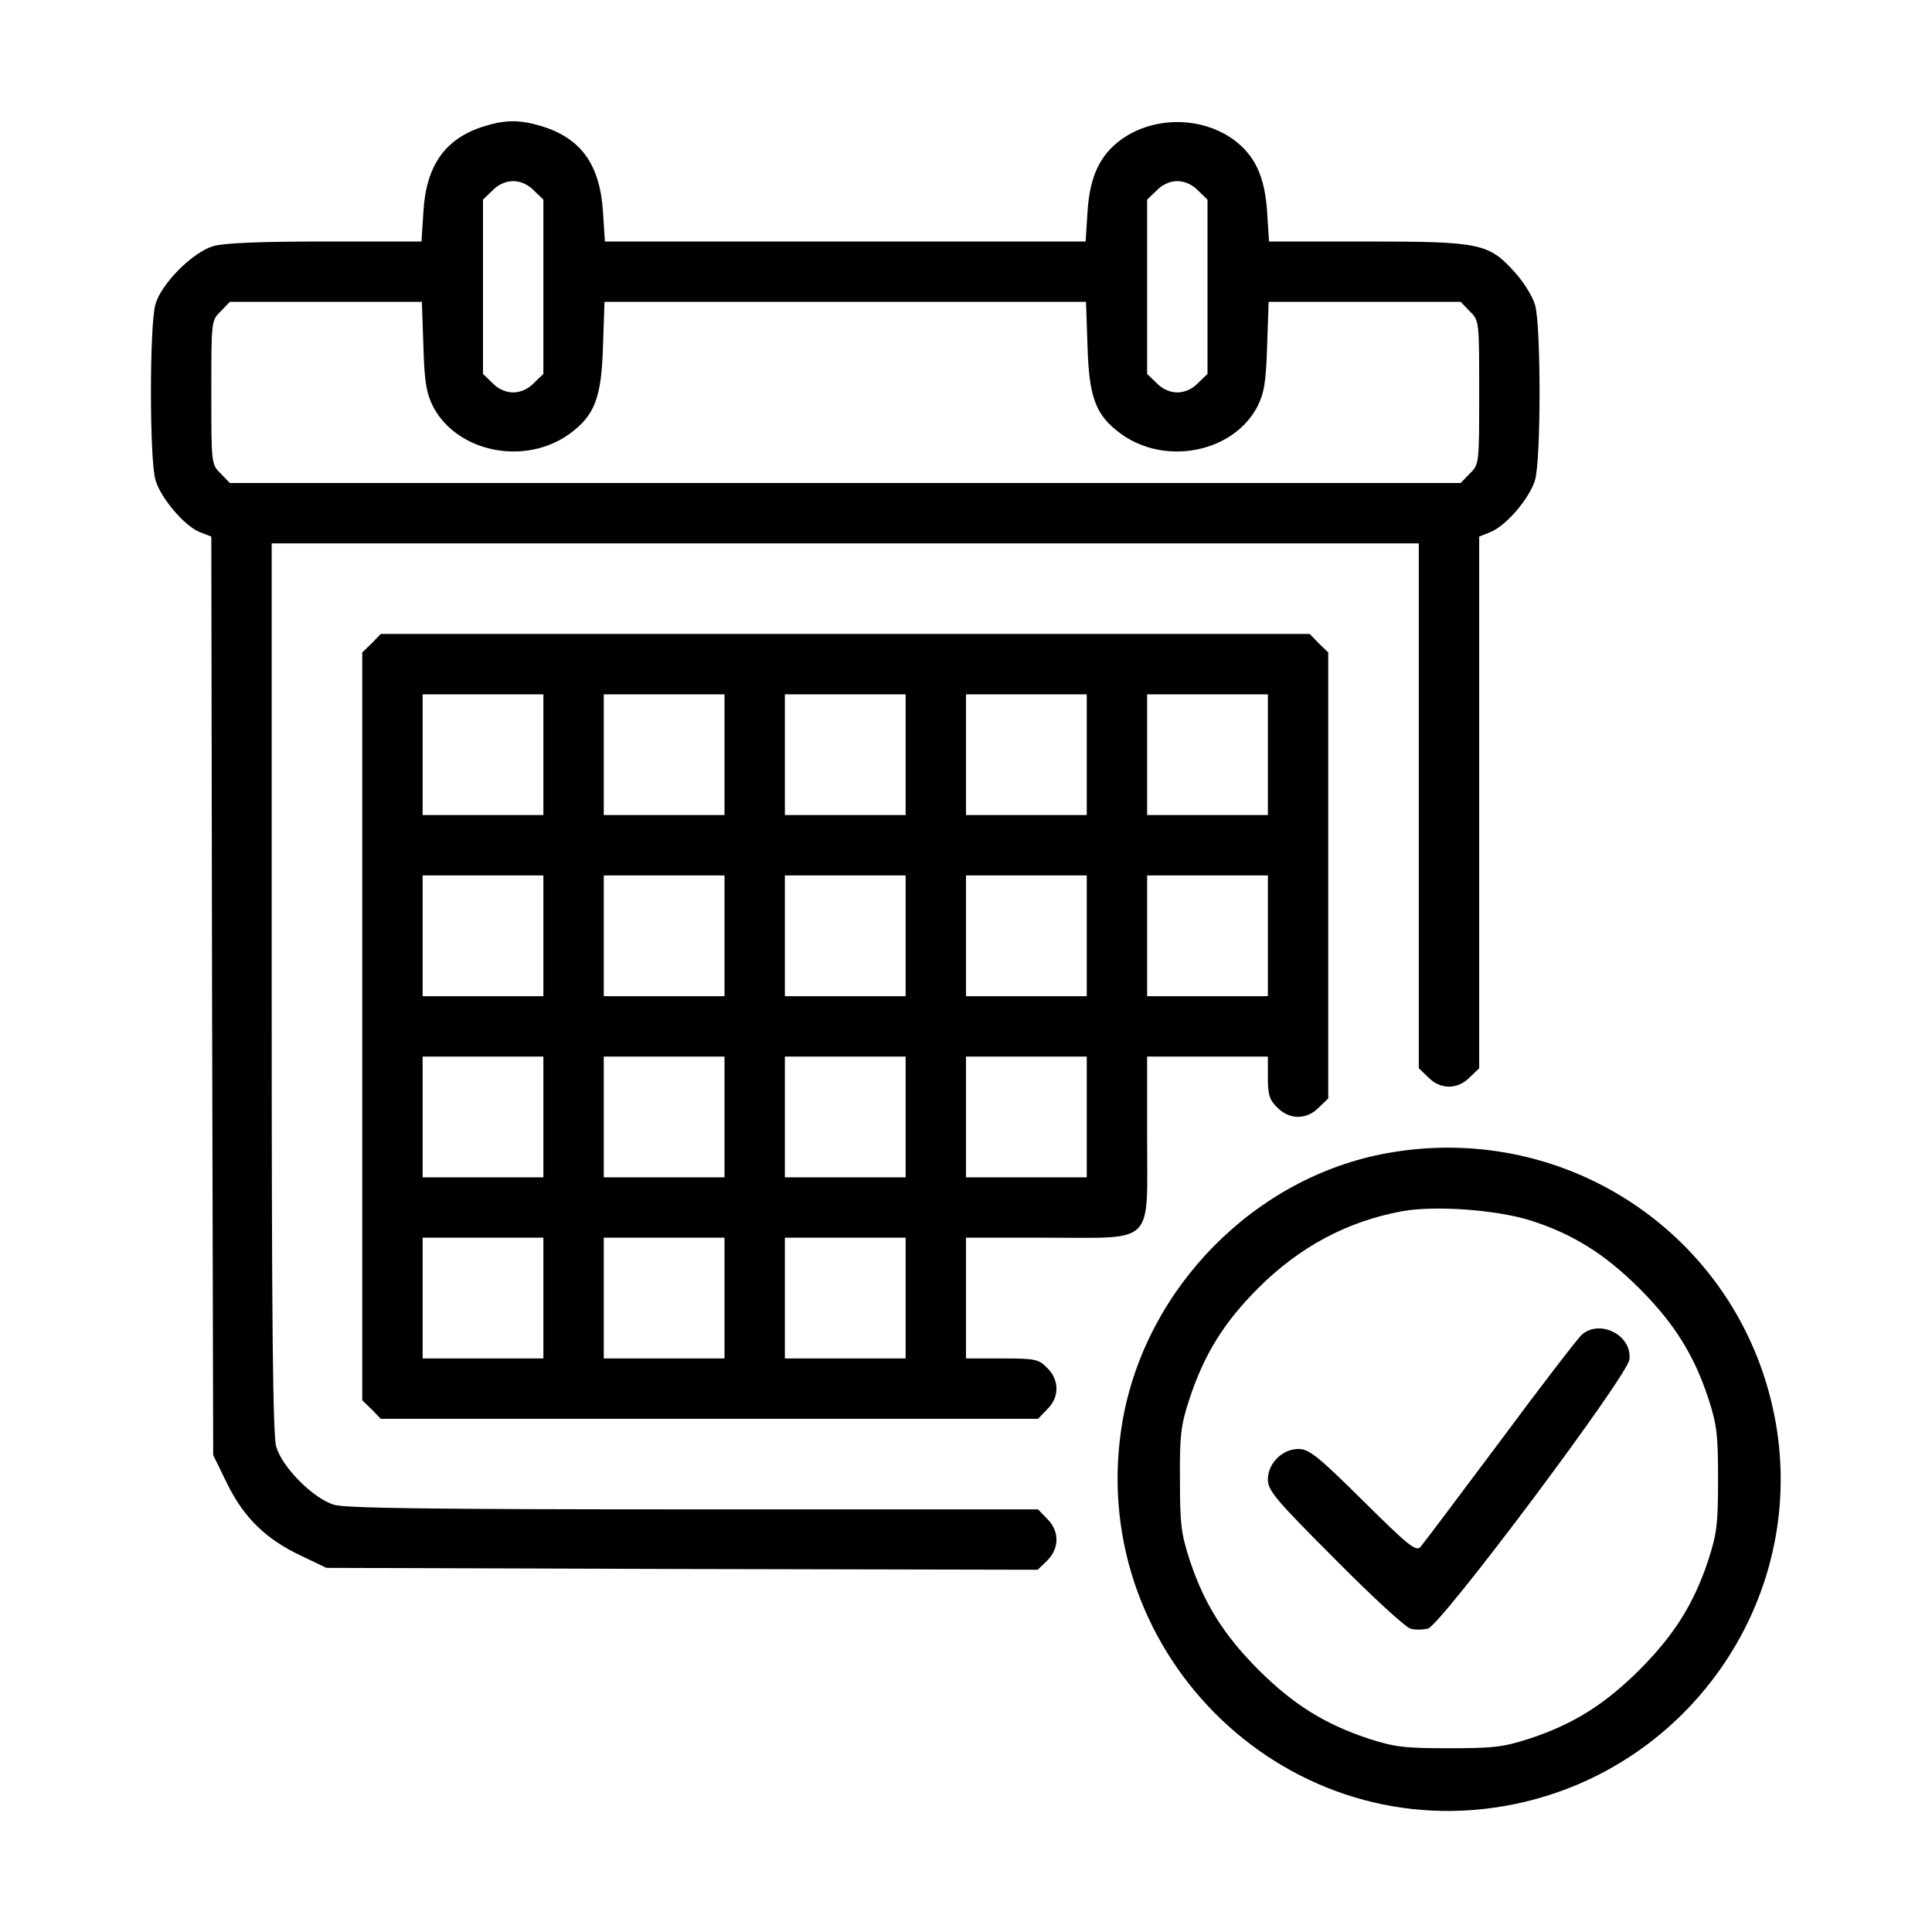
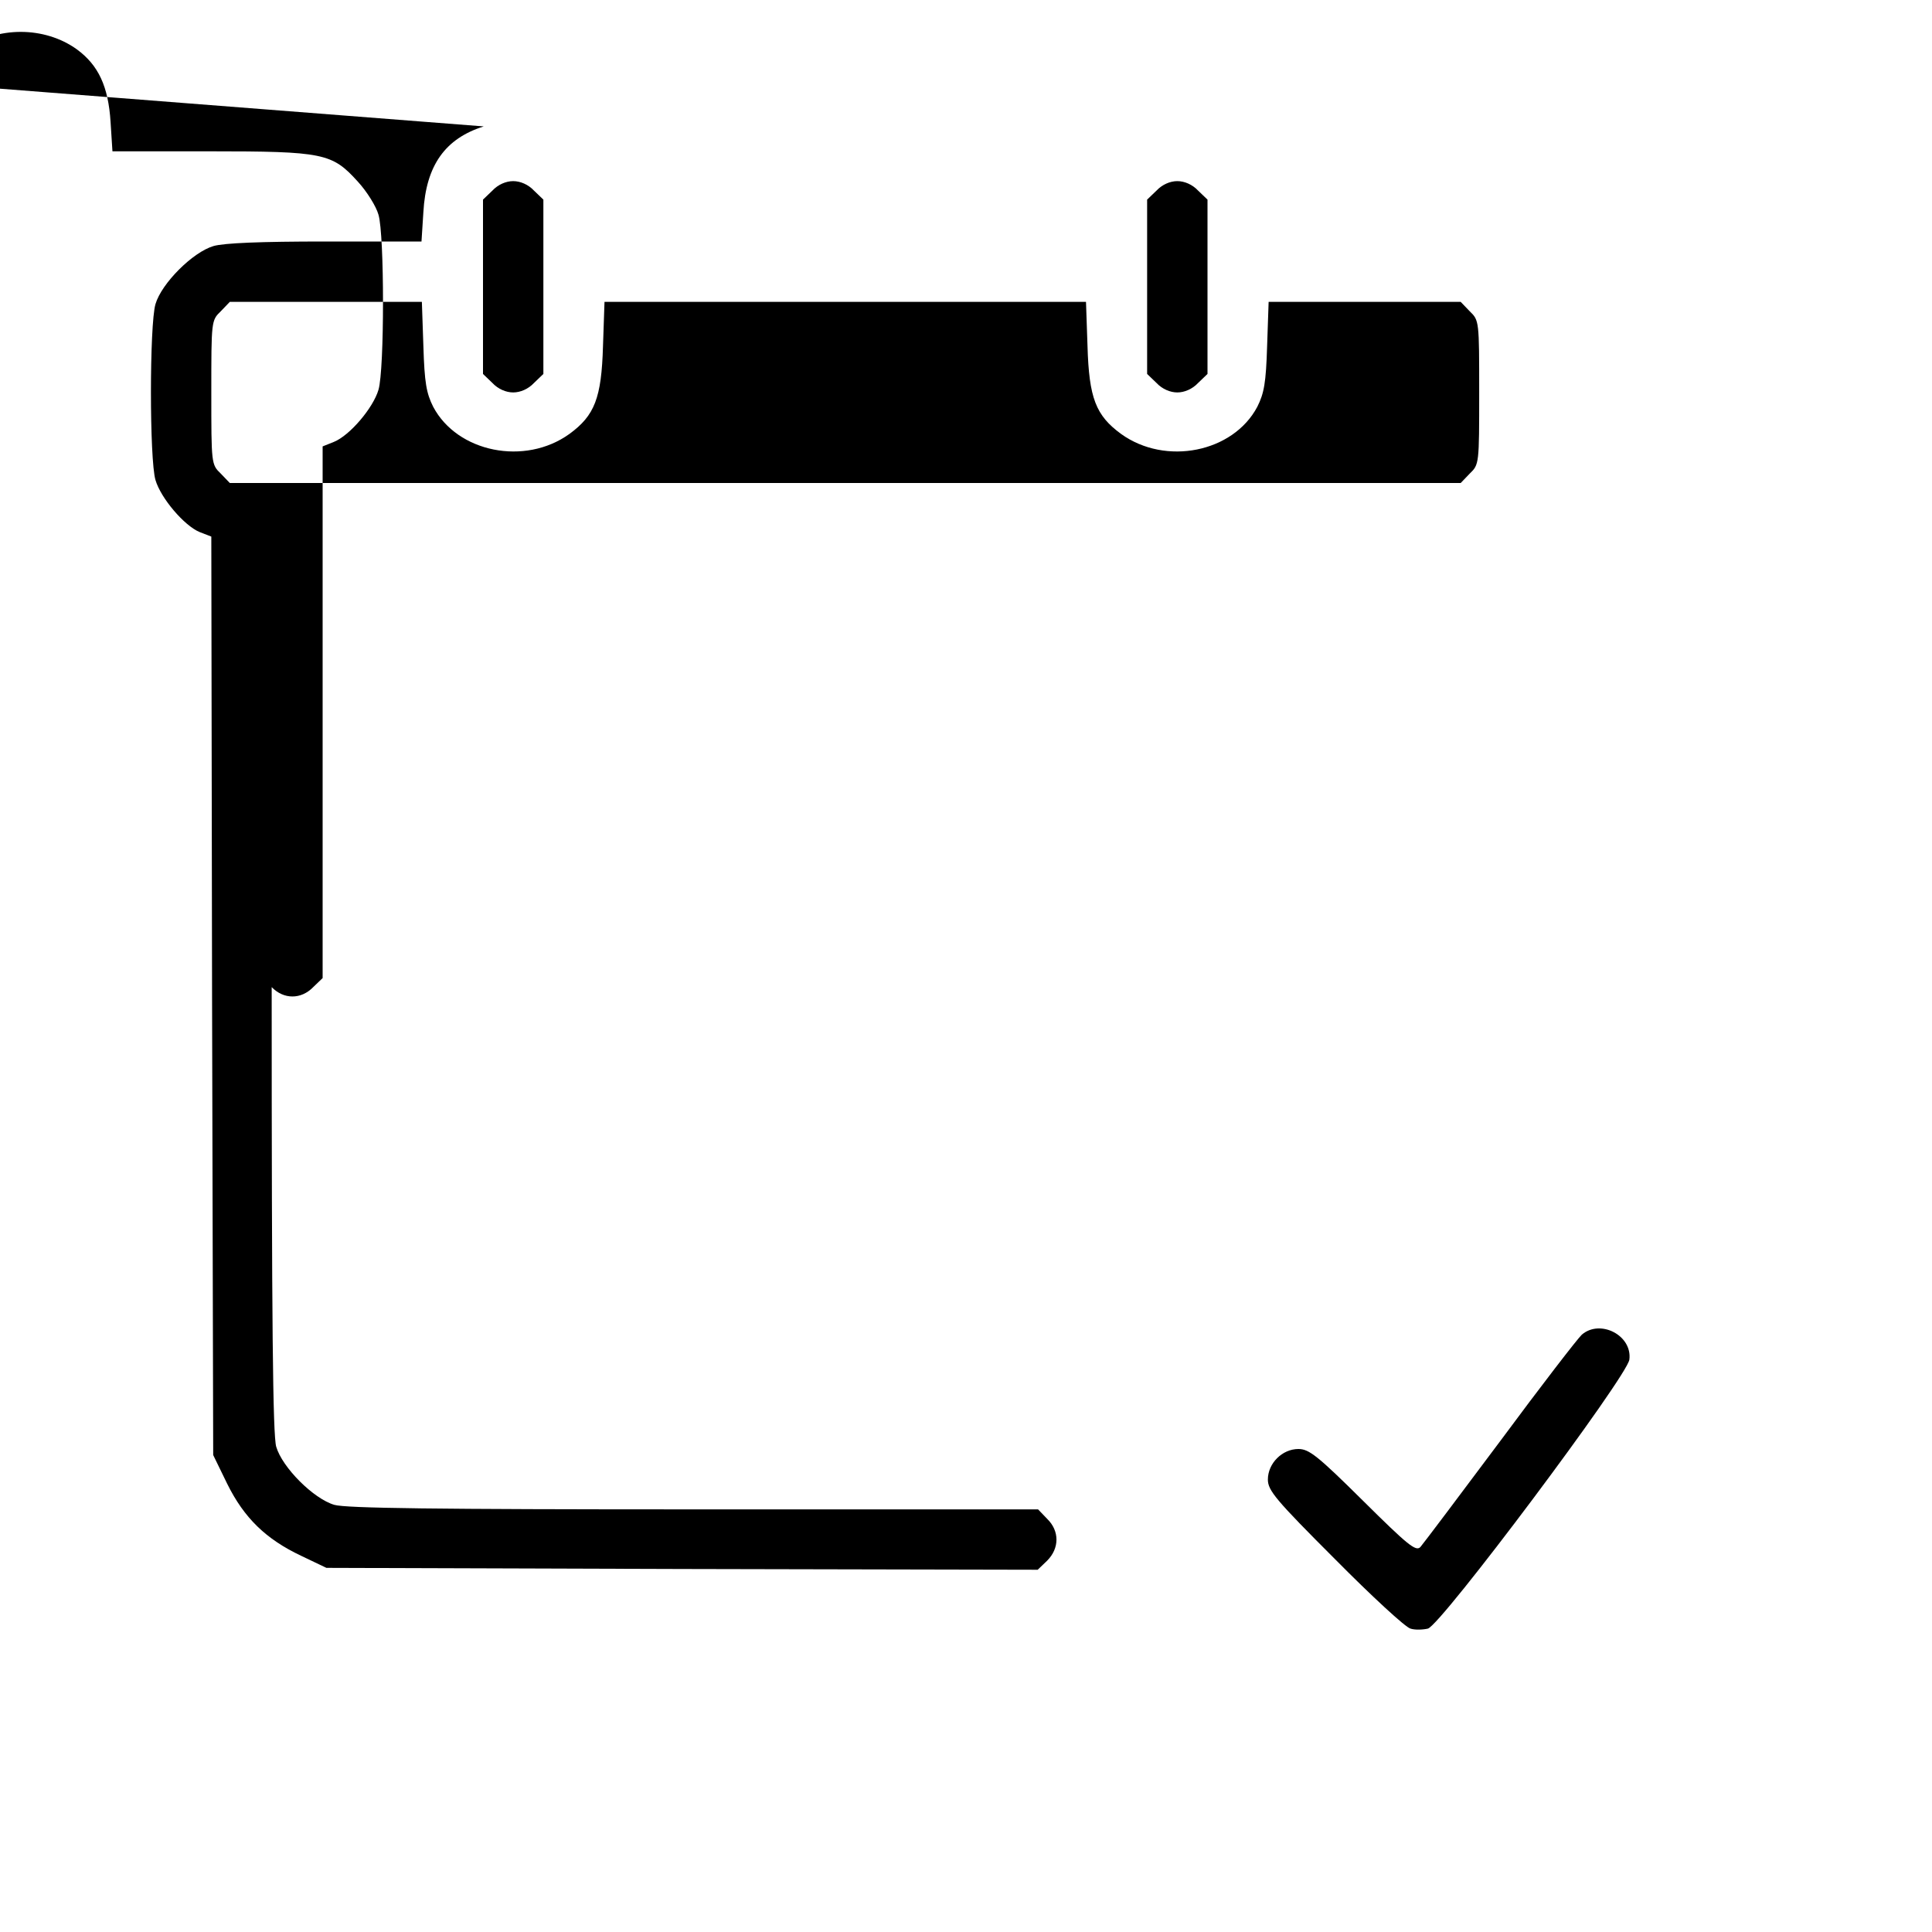
<svg xmlns="http://www.w3.org/2000/svg" version="1.0" width="512pt" height="512pt" viewBox="0 0 512 512" preserveAspectRatio="xMidYMid meet">
  <g transform="translate(0,512) scale(0.1,-0.1)" fill="#000000" stroke="none">
-     <path d="M1282 4785 c-102 -32 -153 -103 -160 -227 l-5 -78 -255 0 c-171 0 -268 -4 -296 -12 -55 -16 -138 -99 -154 -154 -16 -55 -16 -412 0 -466 14 -48 76 -121 117 -138 l31 -12 2 -1217 3 -1217 37 -76 c45 -91 103 -147 196 -191 l67 -32 943 -3 942 -2 25 24 c33 33 33 79 0 111 l-24 25 -912 0 c-687 0 -922 3 -953 12 -55 16 -138 99 -154 154 -9 31 -12 323 -12 1218 l0 1176 1520 0 1520 0 0 -695 0 -696 25 -24 c32 -33 78 -33 110 0 l25 24 0 704 0 705 30 12 c42 17 104 90 118 138 16 53 16 411 0 464 -6 22 -31 62 -55 88 -68 75 -90 80 -393 80 l-257 0 -5 78 c-6 94 -32 150 -89 192 -86 62 -212 62 -298 0 -57 -42 -83 -98 -89 -192 l-5 -78 -637 0 -637 0 -5 78 c-8 126 -58 196 -164 228 -57 17 -95 17 -152 -1z m133 -170 l25 -24 0 -231 0 -231 -25 -24 c-15 -16 -36 -25 -55 -25 -19 0 -40 9 -55 25 l-25 24 0 231 0 231 25 24 c15 16 36 25 55 25 19 0 40 -9 55 -25z m1760 0 l25 -24 0 -231 0 -231 -25 -24 c-15 -16 -36 -25 -55 -25 -19 0 -40 9 -55 25 l-25 24 0 231 0 231 25 24 c15 16 36 25 55 25 19 0 40 -9 55 -25z m-2053 -412 c3 -98 8 -125 26 -161 64 -121 243 -157 361 -72 67 49 85 95 89 233 l4 117 638 0 638 0 4 -117 c4 -138 22 -184 89 -233 118 -85 297 -49 361 72 18 36 23 63 26 161 l4 117 255 0 254 0 24 -25 c25 -24 25 -26 25 -215 0 -189 0 -191 -25 -215 l-24 -25 -1631 0 -1631 0 -24 25 c-25 24 -25 26 -25 215 0 189 0 191 25 215 l24 25 254 0 255 0 4 -117z" />
-     <path d="M985 3415 l-25 -24 0 -991 0 -991 25 -24 24 -25 871 0 871 0 24 25 c33 32 33 78 0 110 -22 23 -32 25 -120 25 l-95 0 0 160 0 160 215 0 c288 0 265 -23 265 265 l0 215 160 0 160 0 0 -55 c0 -46 4 -60 25 -80 32 -33 78 -33 110 0 l25 24 0 591 0 591 -25 24 -24 25 -1231 0 -1231 0 -24 -25z m455 -295 l0 -160 -160 0 -160 0 0 160 0 160 160 0 160 0 0 -160z m480 0 l0 -160 -160 0 -160 0 0 160 0 160 160 0 160 0 0 -160z m480 0 l0 -160 -160 0 -160 0 0 160 0 160 160 0 160 0 0 -160z m480 0 l0 -160 -160 0 -160 0 0 160 0 160 160 0 160 0 0 -160z m480 0 l0 -160 -160 0 -160 0 0 160 0 160 160 0 160 0 0 -160z m-1920 -480 l0 -160 -160 0 -160 0 0 160 0 160 160 0 160 0 0 -160z m480 0 l0 -160 -160 0 -160 0 0 160 0 160 160 0 160 0 0 -160z m480 0 l0 -160 -160 0 -160 0 0 160 0 160 160 0 160 0 0 -160z m480 0 l0 -160 -160 0 -160 0 0 160 0 160 160 0 160 0 0 -160z m480 0 l0 -160 -160 0 -160 0 0 160 0 160 160 0 160 0 0 -160z m-1920 -480 l0 -160 -160 0 -160 0 0 160 0 160 160 0 160 0 0 -160z m480 0 l0 -160 -160 0 -160 0 0 160 0 160 160 0 160 0 0 -160z m480 0 l0 -160 -160 0 -160 0 0 160 0 160 160 0 160 0 0 -160z m480 0 l0 -160 -160 0 -160 0 0 160 0 160 160 0 160 0 0 -160z m-1440 -480 l0 -160 -160 0 -160 0 0 160 0 160 160 0 160 0 0 -160z m480 0 l0 -160 -160 0 -160 0 0 160 0 160 160 0 160 0 0 -160z m480 0 l0 -160 -160 0 -160 0 0 160 0 160 160 0 160 0 0 -160z" />
-     <path d="M3676 2064 c-350 -63 -639 -356 -701 -709 -104 -600 417 -1125 1013 -1021 479 84 801 540 718 1015 -85 484 -544 803 -1030 715z m379 -178 c113 -36 198 -89 290 -181 91 -91 144 -175 182 -290 23 -71 26 -96 26 -215 0 -119 -3 -144 -26 -215 -38 -115 -91 -199 -182 -290 -91 -91 -175 -144 -290 -182 -71 -23 -96 -26 -215 -26 -119 0 -144 3 -215 26 -114 38 -198 90 -290 182 -91 91 -144 175 -182 290 -23 71 -26 96 -26 215 -1 118 3 145 25 212 39 119 92 204 182 294 110 110 236 177 381 204 88 16 250 4 340 -24z" />
+     <path d="M1282 4785 c-102 -32 -153 -103 -160 -227 l-5 -78 -255 0 c-171 0 -268 -4 -296 -12 -55 -16 -138 -99 -154 -154 -16 -55 -16 -412 0 -466 14 -48 76 -121 117 -138 l31 -12 2 -1217 3 -1217 37 -76 c45 -91 103 -147 196 -191 l67 -32 943 -3 942 -2 25 24 c33 33 33 79 0 111 l-24 25 -912 0 c-687 0 -922 3 -953 12 -55 16 -138 99 -154 154 -9 31 -12 323 -12 1218 c32 -33 78 -33 110 0 l25 24 0 704 0 705 30 12 c42 17 104 90 118 138 16 53 16 411 0 464 -6 22 -31 62 -55 88 -68 75 -90 80 -393 80 l-257 0 -5 78 c-6 94 -32 150 -89 192 -86 62 -212 62 -298 0 -57 -42 -83 -98 -89 -192 l-5 -78 -637 0 -637 0 -5 78 c-8 126 -58 196 -164 228 -57 17 -95 17 -152 -1z m133 -170 l25 -24 0 -231 0 -231 -25 -24 c-15 -16 -36 -25 -55 -25 -19 0 -40 9 -55 25 l-25 24 0 231 0 231 25 24 c15 16 36 25 55 25 19 0 40 -9 55 -25z m1760 0 l25 -24 0 -231 0 -231 -25 -24 c-15 -16 -36 -25 -55 -25 -19 0 -40 9 -55 25 l-25 24 0 231 0 231 25 24 c15 16 36 25 55 25 19 0 40 -9 55 -25z m-2053 -412 c3 -98 8 -125 26 -161 64 -121 243 -157 361 -72 67 49 85 95 89 233 l4 117 638 0 638 0 4 -117 c4 -138 22 -184 89 -233 118 -85 297 -49 361 72 18 36 23 63 26 161 l4 117 255 0 254 0 24 -25 c25 -24 25 -26 25 -215 0 -189 0 -191 -25 -215 l-24 -25 -1631 0 -1631 0 -24 25 c-25 24 -25 26 -25 215 0 189 0 191 25 215 l24 25 254 0 255 0 4 -117z" />
    <path d="M4192 1583 c-11 -10 -109 -137 -217 -283 -109 -146 -204 -272 -211 -280 -12 -12 -33 5 -152 123 -120 119 -143 137 -171 137 -43 0 -81 -38 -81 -81 0 -29 21 -54 178 -211 97 -98 187 -181 200 -184 12 -4 33 -3 46 0 34 8 529 669 534 713 8 64 -77 108 -126 66z" />
  </g>
</svg>